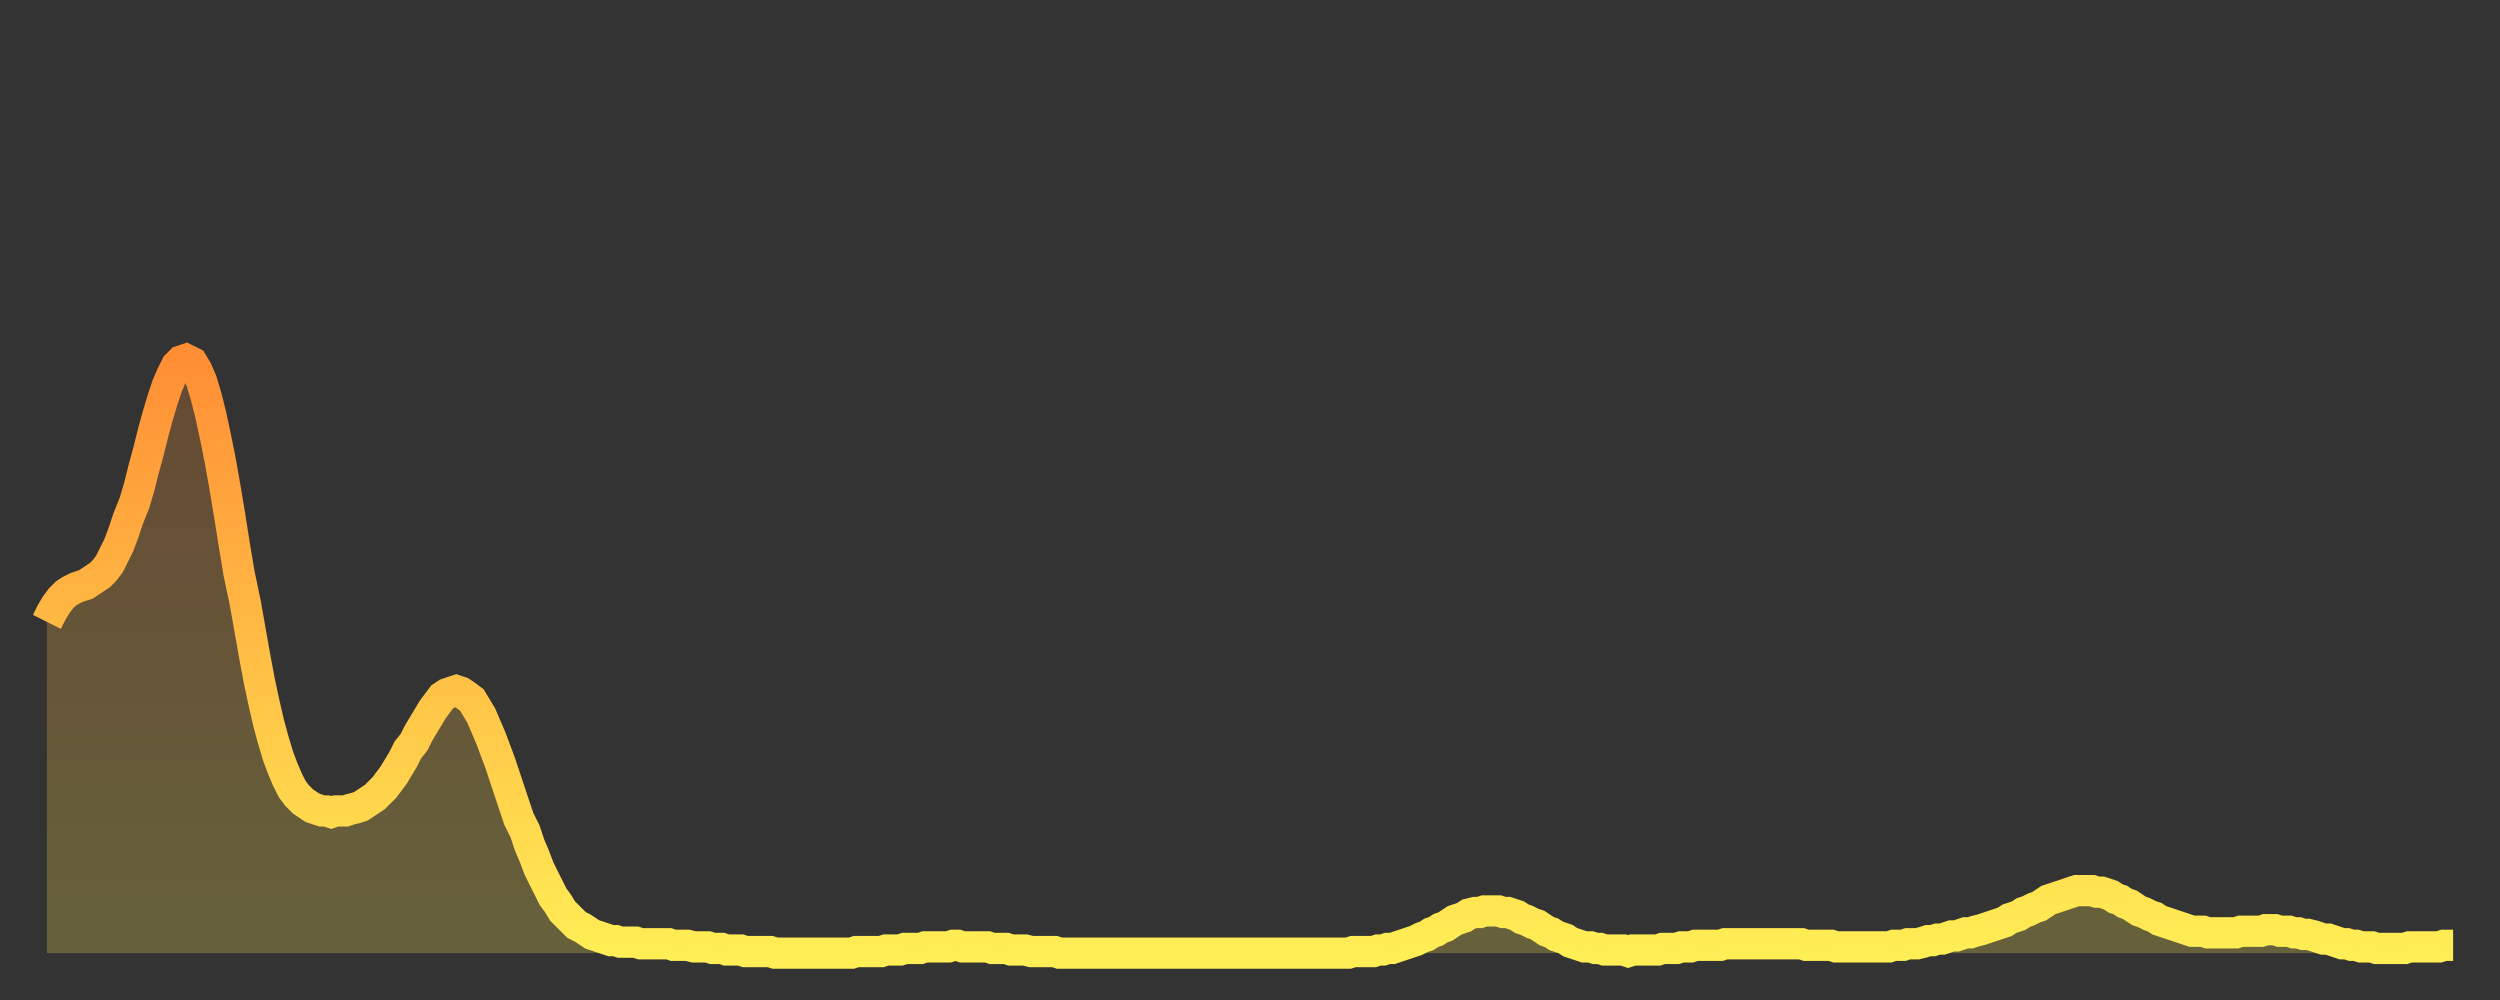
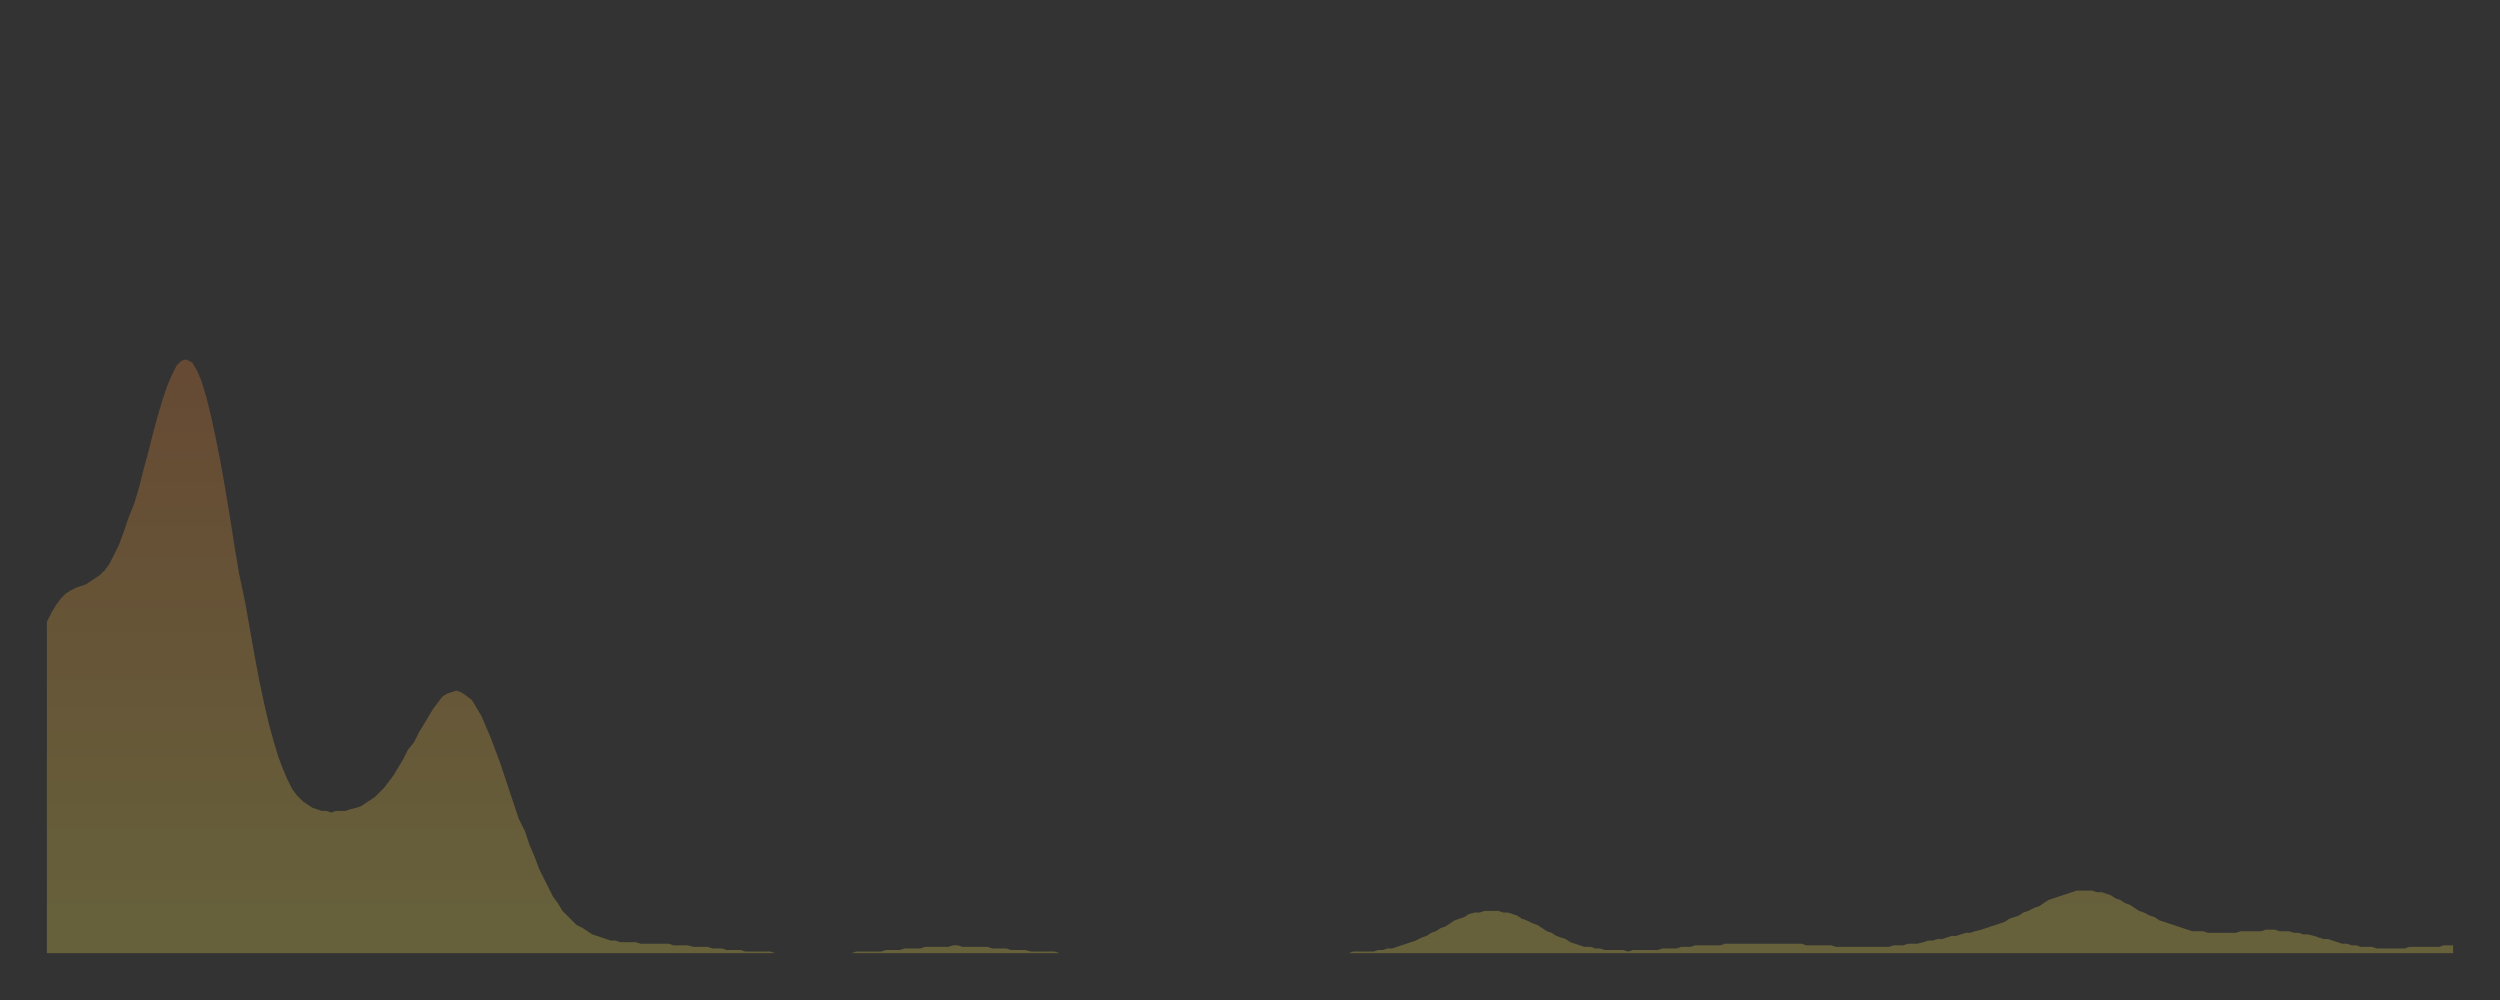
<svg xmlns="http://www.w3.org/2000/svg" baseProfile="full" height="64" version="1.1" width="160">
  <rect width="100%" height="100%" fill="#333333" stroke="none" />
  <defs>
    <linearGradient id="id1442176" x1="0" x2="0" y1="0" y2="1">
      <stop offset="0%" stop-color="#ff8e35" />
      <stop offset="50%" stop-color="#ffbe45" />
      <stop offset="100%" stop-color="#ffee55" />
    </linearGradient>
  </defs>
  <g transform="translate(3,3)">
    <g>
-       <path d="M 0.0 36.8 0.3 36.2 0.6 35.7 0.9 35.3 1.2 35.0 1.5 34.8 1.9 34.6 2.2 34.5 2.5 34.4 2.8 34.2 3.1 34.0 3.4 33.8 3.7 33.5 4.0 33.1 4.3 32.5 4.6 31.9 4.9 31.1 5.2 30.2 5.6 29.2 5.9 28.2 6.2 27.0 6.5 25.9 6.8 24.7 7.1 23.6 7.4 22.6 7.7 21.7 8.0 21.0 8.3 20.4 8.6 20.1 8.9 20.0 9.3 20.2 9.6 20.7 9.9 21.4 10.2 22.4 10.5 23.6 10.8 25.0 11.1 26.5 11.4 28.2 11.7 30.0 12.0 31.9 12.3 33.7 12.7 35.6 13.0 37.3 13.3 39.0 13.6 40.6 13.9 42.0 14.2 43.3 14.5 44.4 14.8 45.4 15.1 46.2 15.4 46.9 15.7 47.5 16.0 47.9 16.4 48.3 16.7 48.5 17.0 48.7 17.3 48.8 17.6 48.9 17.9 48.9 18.2 49.0 18.5 48.9 18.8 48.9 19.1 48.9 19.4 48.8 19.8 48.7 20.1 48.6 20.4 48.4 20.7 48.2 21.0 48.0 21.3 47.7 21.6 47.4 21.9 47.0 22.2 46.6 22.5 46.1 22.8 45.6 23.1 45.0 23.5 44.5 23.8 43.9 24.1 43.4 24.4 42.9 24.7 42.4 25.0 42.0 25.3 41.6 25.6 41.4 25.9 41.3 26.2 41.2 26.5 41.3 26.8 41.5 27.2 41.8 27.5 42.3 27.8 42.8 28.1 43.5 28.4 44.2 28.7 45.0 29.0 45.8 29.3 46.7 29.6 47.6 29.9 48.5 30.2 49.4 30.6 50.2 30.9 51.1 31.2 51.8 31.5 52.6 31.8 53.2 32.1 53.8 32.4 54.4 32.7 54.8 33.0 55.3 33.3 55.6 33.6 55.9 33.9 56.2 34.3 56.4 34.6 56.6 34.9 56.8 35.2 56.9 35.5 57.0 35.8 57.1 36.1 57.2 36.4 57.2 36.7 57.3 37.0 57.3 37.3 57.3 37.7 57.3 38.0 57.4 38.3 57.4 38.6 57.4 38.9 57.4 39.2 57.4 39.5 57.4 39.8 57.4 40.1 57.5 40.4 57.5 40.7 57.5 41.0 57.5 41.4 57.6 41.7 57.6 42.0 57.6 42.3 57.6 42.6 57.7 42.9 57.7 43.2 57.7 43.5 57.8 43.8 57.8 44.1 57.8 44.4 57.8 44.7 57.9 45.1 57.9 45.4 57.9 45.7 57.9 46.0 57.9 46.3 57.9 46.6 58.0 46.9 58.0 47.2 58.0 47.5 58.0 47.8 58.0 48.1 58.0 48.5 58.0 48.8 58.0 49.1 58.0 49.4 58.0 49.7 58.0 50.0 58.0 50.3 58.0 50.6 58.0 50.9 58.0 51.2 58.0 51.5 58.0 51.8 57.9 52.2 57.9 52.5 57.9 52.8 57.9 53.1 57.9 53.4 57.9 53.7 57.8 54.0 57.8 54.3 57.8 54.6 57.8 54.9 57.7 55.2 57.7 55.6 57.7 55.9 57.7 56.2 57.6 56.5 57.6 56.8 57.6 57.1 57.6 57.4 57.6 57.7 57.6 58.0 57.5 58.3 57.5 58.6 57.6 58.9 57.6 59.3 57.6 59.6 57.6 59.9 57.6 60.2 57.6 60.5 57.7 60.8 57.7 61.1 57.7 61.4 57.7 61.7 57.8 62.0 57.8 62.3 57.8 62.6 57.8 63.0 57.9 63.3 57.9 63.6 57.9 63.9 57.9 64.2 57.9 64.5 57.9 64.8 58.0 65.1 58.0 65.4 58.0 65.7 58.0 66.0 58.0 66.4 58.0 66.7 58.0 67.0 58.0 67.3 58.0 67.6 58.0 67.9 58.0 68.2 58.0 68.5 58.0 68.8 58.0 69.1 58.0 69.4 58.0 69.7 58.0 70.1 58.0 70.4 58.0 70.7 58.0 71.0 58.0 71.3 58.0 71.6 58.0 71.9 58.0 72.2 58.0 72.5 58.0 72.8 58.0 73.1 58.0 73.5 58.0 73.8 58.0 74.1 58.0 74.4 58.0 74.7 58.0 75.0 58.0 75.3 58.0 75.6 58.0 75.9 58.0 76.2 58.0 76.5 58.0 76.8 58.0 77.2 58.0 77.5 58.0 77.8 58.0 78.1 58.0 78.4 58.0 78.7 58.0 79.0 58.0 79.3 58.0 79.6 58.0 79.9 58.0 80.2 58.0 80.5 58.0 80.9 58.0 81.2 58.0 81.5 58.0 81.8 58.0 82.1 58.0 82.4 58.0 82.7 58.0 83.0 58.0 83.3 58.0 83.6 57.9 83.9 57.9 84.3 57.9 84.6 57.9 84.9 57.9 85.2 57.8 85.5 57.8 85.8 57.7 86.1 57.7 86.4 57.6 86.7 57.5 87.0 57.4 87.3 57.3 87.6 57.2 88.0 57.0 88.3 56.9 88.6 56.7 88.9 56.6 89.2 56.4 89.5 56.3 89.8 56.1 90.1 55.9 90.4 55.8 90.7 55.7 91.0 55.5 91.4 55.4 91.7 55.4 92.0 55.3 92.3 55.3 92.6 55.3 92.9 55.3 93.2 55.4 93.5 55.4 93.8 55.5 94.1 55.6 94.4 55.8 94.7 55.9 95.1 56.1 95.4 56.2 95.7 56.4 96.0 56.6 96.3 56.7 96.6 56.9 96.9 57.0 97.2 57.1 97.5 57.3 97.8 57.4 98.1 57.5 98.4 57.6 98.8 57.6 99.1 57.7 99.4 57.7 99.7 57.8 100.0 57.8 100.3 57.8 100.6 57.8 100.9 57.8 101.2 57.9 101.5 57.8 101.8 57.8 102.2 57.8 102.5 57.8 102.8 57.8 103.1 57.8 103.4 57.7 103.7 57.7 104.0 57.7 104.3 57.7 104.6 57.6 104.9 57.6 105.2 57.6 105.5 57.5 105.9 57.5 106.2 57.5 106.5 57.5 106.8 57.5 107.1 57.5 107.4 57.4 107.7 57.4 108.0 57.4 108.3 57.4 108.6 57.4 108.9 57.4 109.3 57.4 109.6 57.4 109.9 57.4 110.2 57.4 110.5 57.4 110.8 57.4 111.1 57.4 111.4 57.4 111.7 57.4 112.0 57.4 112.3 57.4 112.6 57.5 113.0 57.5 113.3 57.5 113.6 57.5 113.9 57.5 114.2 57.5 114.5 57.6 114.8 57.6 115.1 57.6 115.4 57.6 115.7 57.6 116.0 57.6 116.3 57.6 116.7 57.6 117.0 57.6 117.3 57.6 117.6 57.6 117.9 57.6 118.2 57.5 118.5 57.5 118.8 57.5 119.1 57.4 119.4 57.4 119.7 57.4 120.1 57.3 120.4 57.2 120.7 57.2 121.0 57.1 121.3 57.1 121.6 57.0 121.9 56.9 122.2 56.9 122.5 56.8 122.8 56.7 123.1 56.7 123.4 56.6 123.8 56.5 124.1 56.4 124.4 56.3 124.7 56.2 125.0 56.1 125.3 56.0 125.6 55.8 125.9 55.7 126.2 55.6 126.5 55.4 126.8 55.3 127.2 55.1 127.5 55.0 127.8 54.8 128.1 54.6 128.4 54.5 128.7 54.4 129.0 54.3 129.3 54.2 129.6 54.1 129.9 54.0 130.2 54.0 130.5 54.0 130.9 54.0 131.2 54.1 131.5 54.1 131.8 54.2 132.1 54.3 132.4 54.5 132.7 54.6 133.0 54.8 133.3 54.9 133.6 55.1 133.9 55.3 134.2 55.4 134.6 55.6 134.9 55.7 135.2 55.9 135.5 56.0 135.8 56.1 136.1 56.2 136.4 56.3 136.7 56.4 137.0 56.5 137.3 56.6 137.6 56.6 138.0 56.6 138.3 56.7 138.6 56.7 138.9 56.7 139.2 56.7 139.5 56.7 139.8 56.7 140.1 56.7 140.4 56.6 140.7 56.6 141.0 56.6 141.3 56.6 141.7 56.6 142.0 56.5 142.3 56.5 142.6 56.5 142.9 56.6 143.2 56.6 143.5 56.6 143.8 56.7 144.1 56.7 144.4 56.8 144.7 56.8 145.1 56.9 145.4 57.0 145.7 57.1 146.0 57.1 146.3 57.2 146.6 57.3 146.9 57.4 147.2 57.4 147.5 57.5 147.8 57.5 148.1 57.6 148.4 57.6 148.8 57.6 149.1 57.7 149.4 57.7 149.7 57.7 150.0 57.7 150.3 57.7 150.6 57.7 150.9 57.7 151.2 57.6 151.5 57.6 151.8 57.6 152.1 57.6 152.5 57.6 152.8 57.6 153.1 57.6 153.4 57.5 153.7 57.5 154.0 57.5" fill="none" id="graph-curve" opacity="1" stroke="url(#id1442176)" stroke-width="2" />
      <path d="M 0 58 L 0.0 36.8 0.3 36.2 0.6 35.7 0.9 35.3 1.2 35.0 1.5 34.8 1.9 34.6 2.2 34.5 2.5 34.4 2.8 34.2 3.1 34.0 3.4 33.8 3.7 33.5 4.0 33.1 4.3 32.5 4.6 31.9 4.9 31.1 5.2 30.2 5.6 29.2 5.9 28.2 6.2 27.0 6.5 25.9 6.8 24.7 7.1 23.6 7.4 22.6 7.7 21.7 8.0 21.0 8.3 20.4 8.6 20.1 8.9 20.0 9.3 20.2 9.6 20.7 9.9 21.4 10.2 22.4 10.5 23.6 10.8 25.0 11.1 26.5 11.4 28.2 11.7 30.0 12.0 31.9 12.3 33.7 12.7 35.6 13.0 37.3 13.3 39.0 13.6 40.6 13.9 42.0 14.2 43.3 14.5 44.4 14.8 45.4 15.1 46.2 15.4 46.9 15.7 47.5 16.0 47.9 16.4 48.3 16.7 48.5 17.0 48.7 17.3 48.8 17.6 48.9 17.9 48.9 18.2 49.0 18.5 48.9 18.8 48.9 19.1 48.9 19.4 48.8 19.8 48.7 20.1 48.6 20.4 48.4 20.7 48.2 21.0 48.0 21.3 47.7 21.6 47.4 21.9 47.0 22.2 46.6 22.5 46.1 22.8 45.6 23.1 45.0 23.5 44.5 23.8 43.9 24.1 43.4 24.4 42.9 24.7 42.4 25.0 42.0 25.3 41.6 25.6 41.4 25.9 41.3 26.2 41.2 26.5 41.3 26.8 41.5 27.2 41.8 27.5 42.3 27.8 42.8 28.1 43.5 28.4 44.2 28.7 45.0 29.0 45.8 29.3 46.7 29.6 47.6 29.9 48.5 30.2 49.4 30.6 50.2 30.9 51.1 31.2 51.8 31.5 52.6 31.8 53.2 32.1 53.8 32.4 54.4 32.7 54.8 33.0 55.3 33.3 55.6 33.6 55.9 33.9 56.2 34.3 56.4 34.6 56.6 34.9 56.8 35.2 56.9 35.5 57.0 35.8 57.1 36.1 57.2 36.4 57.2 36.7 57.3 37.0 57.3 37.3 57.3 37.7 57.3 38.0 57.4 38.3 57.4 38.6 57.4 38.9 57.4 39.2 57.4 39.5 57.4 39.8 57.4 40.1 57.5 40.4 57.5 40.7 57.5 41.0 57.5 41.4 57.6 41.7 57.6 42.0 57.6 42.3 57.6 42.6 57.7 42.9 57.7 43.2 57.7 43.5 57.8 43.8 57.8 44.1 57.8 44.4 57.8 44.7 57.9 45.1 57.9 45.4 57.9 45.7 57.9 46.0 57.9 46.3 57.9 46.6 58.0 46.9 58.0 47.2 58.0 47.5 58.0 47.8 58.0 48.1 58.0 48.5 58.0 48.8 58.0 49.1 58.0 49.4 58.0 49.7 58.0 50.0 58.0 50.3 58.0 50.6 58.0 50.9 58.0 51.2 58.0 51.5 58.0 51.8 57.9 52.2 57.9 52.5 57.9 52.8 57.9 53.1 57.9 53.4 57.9 53.7 57.8 54.0 57.8 54.3 57.8 54.6 57.8 54.9 57.7 55.2 57.7 55.6 57.7 55.9 57.7 56.2 57.6 56.5 57.6 56.8 57.6 57.1 57.6 57.4 57.6 57.7 57.6 58.0 57.5 58.3 57.5 58.6 57.6 58.9 57.6 59.3 57.6 59.6 57.6 59.9 57.6 60.2 57.6 60.5 57.7 60.8 57.7 61.1 57.7 61.4 57.7 61.7 57.8 62.0 57.8 62.3 57.8 62.6 57.8 63.0 57.9 63.3 57.9 63.6 57.9 63.9 57.9 64.2 57.9 64.5 57.9 64.8 58.0 65.1 58.0 65.4 58.0 65.7 58.0 66.0 58.0 66.4 58.0 66.7 58.0 67.0 58.0 67.3 58.0 67.6 58.0 67.9 58.0 68.2 58.0 68.5 58.0 68.8 58.0 69.1 58.0 69.4 58.0 69.7 58.0 70.1 58.0 70.4 58.0 70.7 58.0 71.0 58.0 71.3 58.0 71.6 58.0 71.9 58.0 72.2 58.0 72.5 58.0 72.8 58.0 73.1 58.0 73.5 58.0 73.8 58.0 74.1 58.0 74.4 58.0 74.7 58.0 75.0 58.0 75.3 58.0 75.6 58.0 75.9 58.0 76.2 58.0 76.5 58.0 76.8 58.0 77.2 58.0 77.5 58.0 77.8 58.0 78.1 58.0 78.4 58.0 78.7 58.0 79.0 58.0 79.3 58.0 79.6 58.0 79.9 58.0 80.2 58.0 80.5 58.0 80.9 58.0 81.2 58.0 81.5 58.0 81.8 58.0 82.1 58.0 82.4 58.0 82.7 58.0 83.0 58.0 83.3 58.0 83.6 57.9 83.9 57.9 84.3 57.9 84.6 57.9 84.9 57.9 85.2 57.8 85.5 57.8 85.8 57.7 86.1 57.7 86.4 57.6 86.7 57.5 87.0 57.4 87.3 57.3 87.6 57.2 88.0 57.0 88.3 56.9 88.6 56.7 88.9 56.6 89.2 56.4 89.5 56.3 89.8 56.1 90.1 55.9 90.4 55.8 90.7 55.7 91.0 55.5 91.4 55.4 91.7 55.4 92.0 55.3 92.3 55.3 92.6 55.3 92.9 55.3 93.2 55.4 93.5 55.4 93.8 55.5 94.1 55.6 94.4 55.8 94.7 55.9 95.1 56.1 95.4 56.2 95.7 56.4 96.0 56.6 96.3 56.7 96.6 56.9 96.9 57.0 97.2 57.1 97.5 57.3 97.8 57.4 98.1 57.5 98.4 57.6 98.8 57.6 99.1 57.7 99.4 57.7 99.7 57.8 100.0 57.8 100.3 57.8 100.6 57.8 100.9 57.8 101.2 57.9 101.5 57.8 101.8 57.8 102.2 57.8 102.5 57.8 102.8 57.8 103.1 57.8 103.4 57.7 103.7 57.7 104.0 57.7 104.3 57.7 104.6 57.6 104.9 57.6 105.2 57.6 105.5 57.5 105.9 57.5 106.2 57.5 106.5 57.5 106.8 57.5 107.1 57.5 107.4 57.4 107.7 57.4 108.0 57.4 108.3 57.4 108.6 57.4 108.9 57.4 109.3 57.4 109.6 57.4 109.9 57.4 110.2 57.4 110.5 57.4 110.8 57.4 111.1 57.4 111.4 57.4 111.7 57.4 112.0 57.4 112.3 57.4 112.6 57.5 113.0 57.5 113.3 57.5 113.6 57.5 113.9 57.5 114.2 57.5 114.5 57.6 114.8 57.6 115.1 57.6 115.4 57.6 115.7 57.6 116.0 57.6 116.3 57.6 116.7 57.6 117.0 57.6 117.3 57.6 117.6 57.6 117.9 57.6 118.2 57.5 118.5 57.5 118.8 57.5 119.1 57.4 119.4 57.4 119.7 57.4 120.1 57.3 120.4 57.2 120.7 57.2 121.0 57.1 121.3 57.1 121.6 57.0 121.9 56.9 122.2 56.9 122.5 56.8 122.8 56.7 123.1 56.7 123.4 56.6 123.8 56.5 124.1 56.4 124.4 56.3 124.7 56.2 125.0 56.1 125.3 56.0 125.6 55.8 125.9 55.7 126.2 55.6 126.5 55.4 126.8 55.3 127.2 55.1 127.5 55.0 127.8 54.8 128.1 54.6 128.4 54.5 128.7 54.4 129.0 54.3 129.3 54.2 129.6 54.1 129.9 54.0 130.2 54.0 130.5 54.0 130.9 54.0 131.2 54.1 131.5 54.1 131.8 54.2 132.1 54.3 132.4 54.5 132.7 54.6 133.0 54.8 133.3 54.9 133.6 55.1 133.9 55.3 134.2 55.4 134.6 55.6 134.9 55.7 135.2 55.9 135.5 56.0 135.8 56.1 136.1 56.2 136.4 56.3 136.7 56.4 137.0 56.5 137.3 56.6 137.6 56.6 138.0 56.6 138.3 56.7 138.6 56.7 138.9 56.7 139.2 56.7 139.5 56.7 139.8 56.7 140.1 56.7 140.4 56.6 140.7 56.6 141.0 56.6 141.3 56.6 141.7 56.6 142.0 56.5 142.3 56.5 142.6 56.5 142.9 56.6 143.2 56.6 143.5 56.6 143.8 56.7 144.1 56.7 144.4 56.8 144.7 56.8 145.1 56.9 145.4 57.0 145.7 57.1 146.0 57.1 146.3 57.2 146.6 57.3 146.9 57.4 147.2 57.4 147.5 57.5 147.8 57.5 148.1 57.6 148.4 57.6 148.8 57.6 149.1 57.7 149.4 57.7 149.7 57.7 150.0 57.7 150.3 57.7 150.6 57.7 150.9 57.7 151.2 57.6 151.5 57.6 151.8 57.6 152.1 57.6 152.5 57.6 152.8 57.6 153.1 57.6 153.4 57.5 153.7 57.5 154.0 57.5 154 58" fill="url(#id1442176)" fill-opacity=".25" id="graph-shadow" />
    </g>
  </g>
</svg>